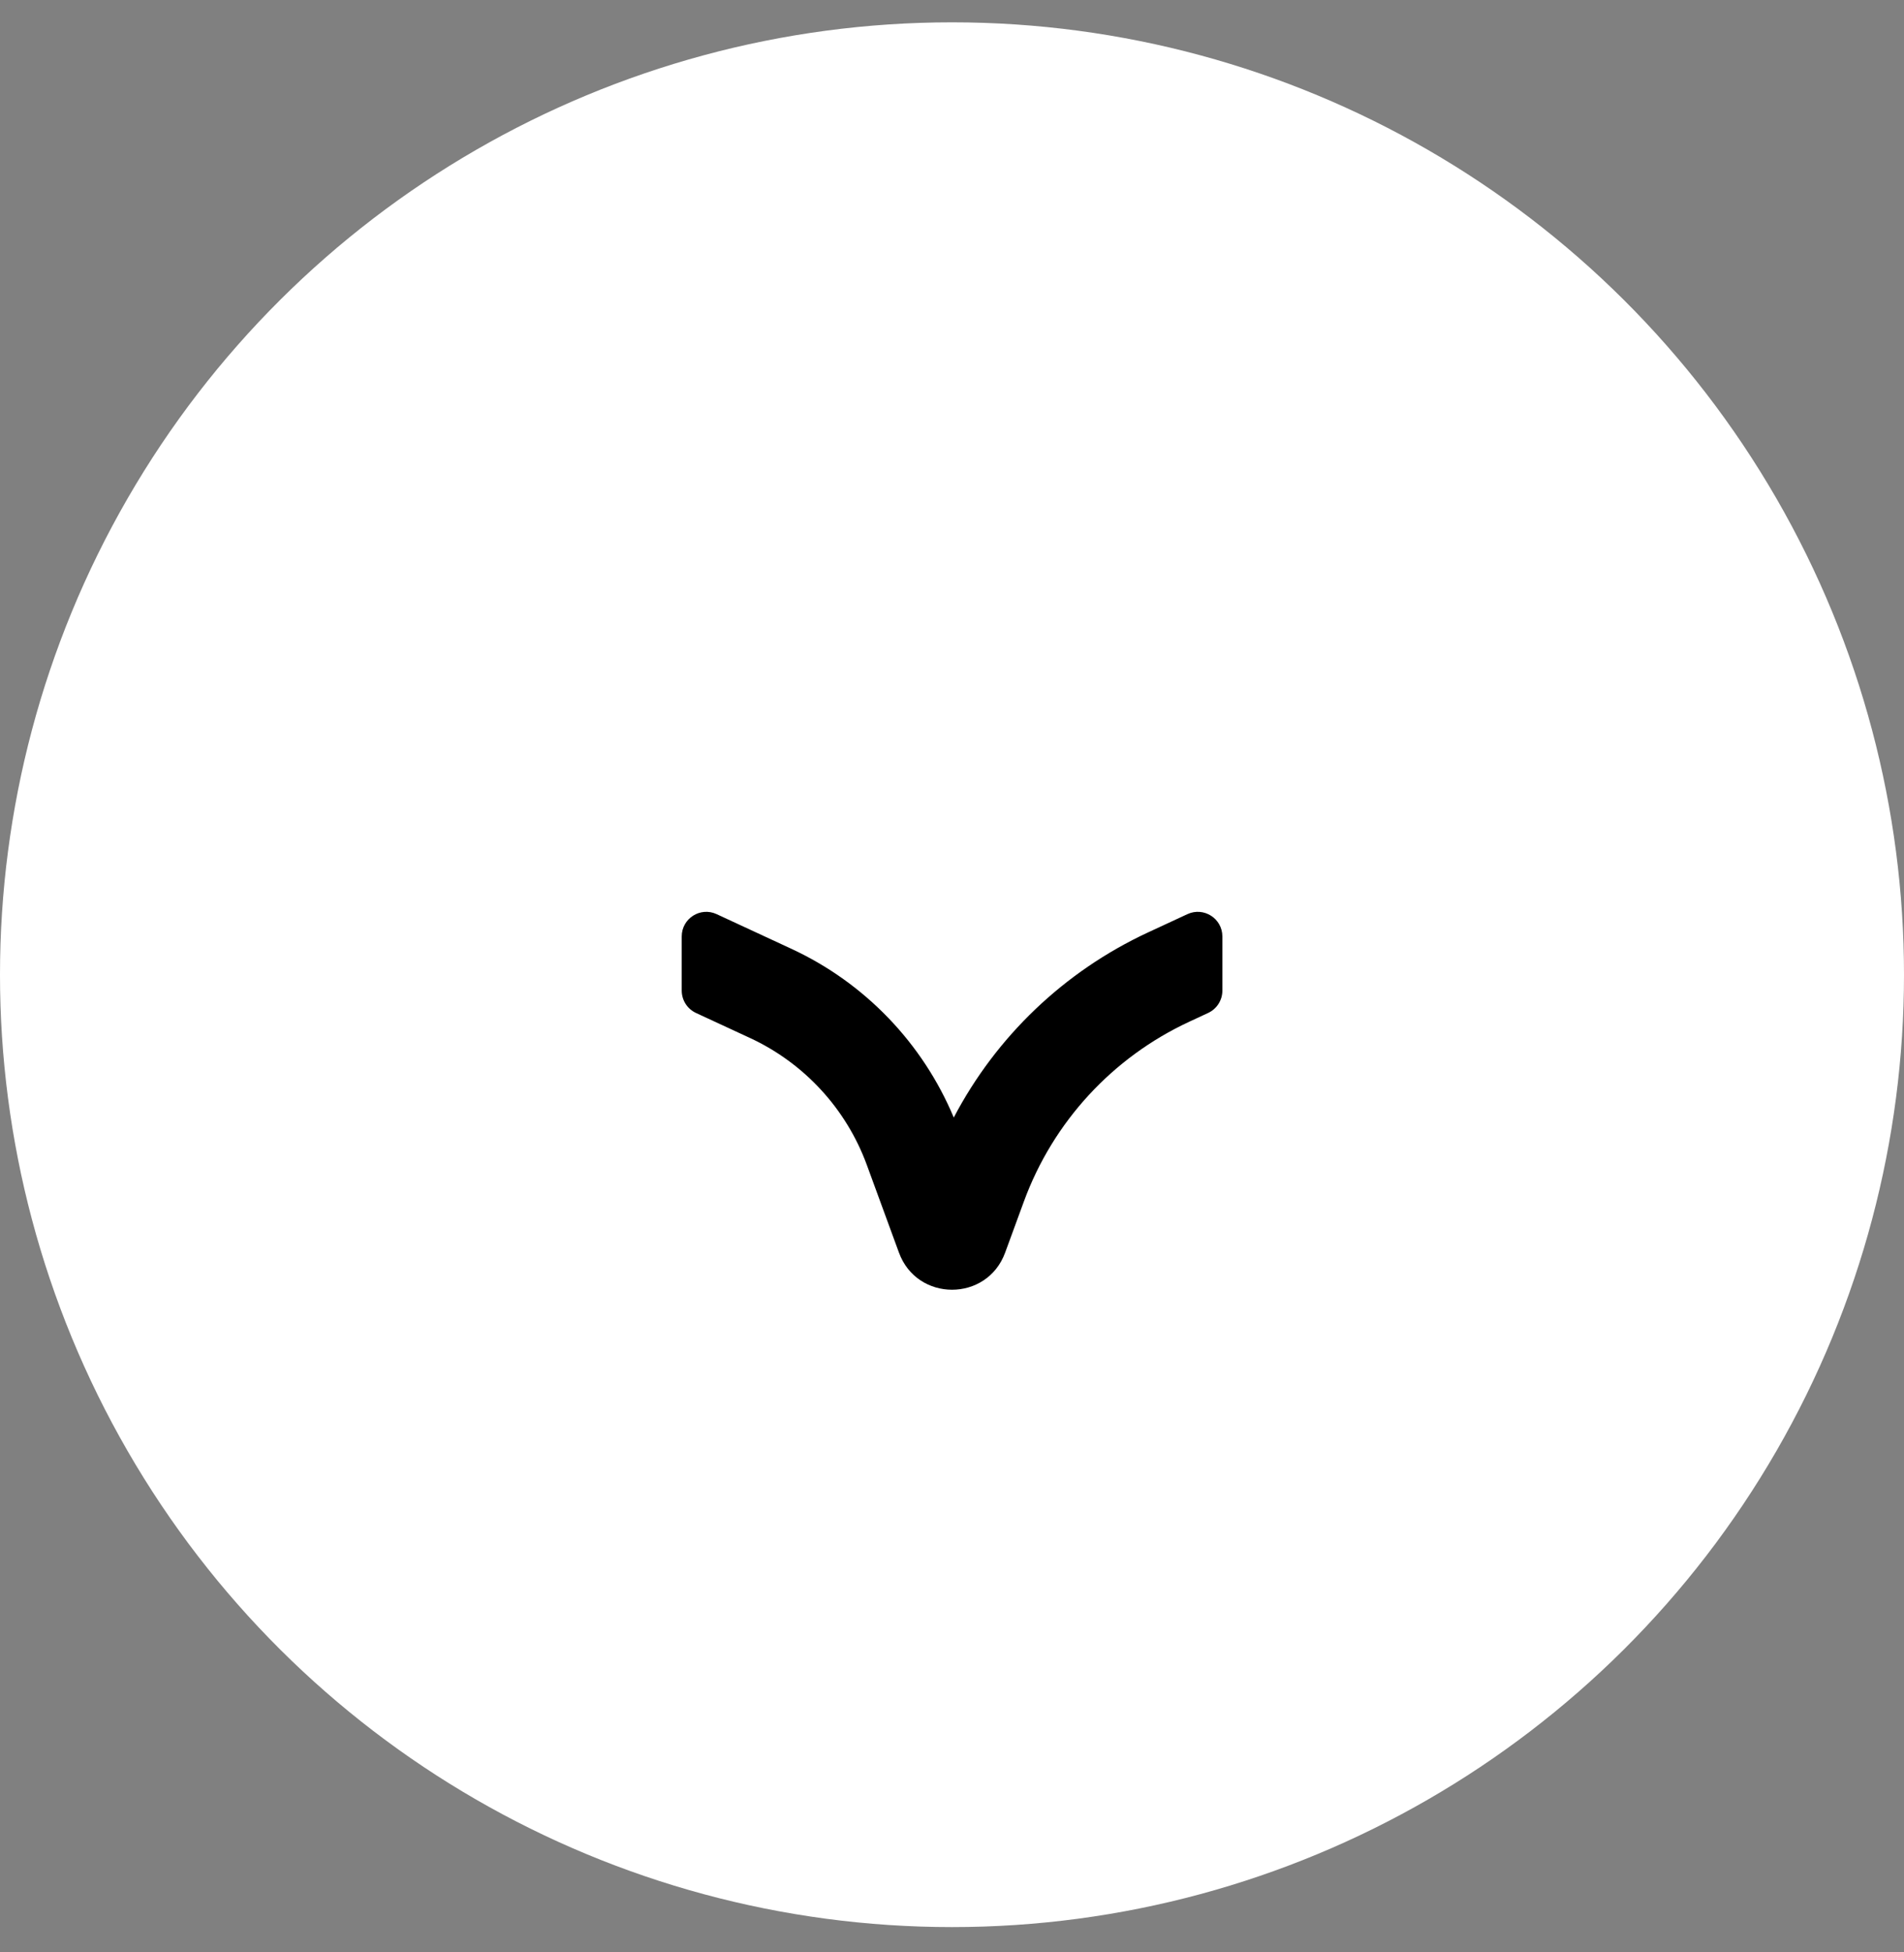
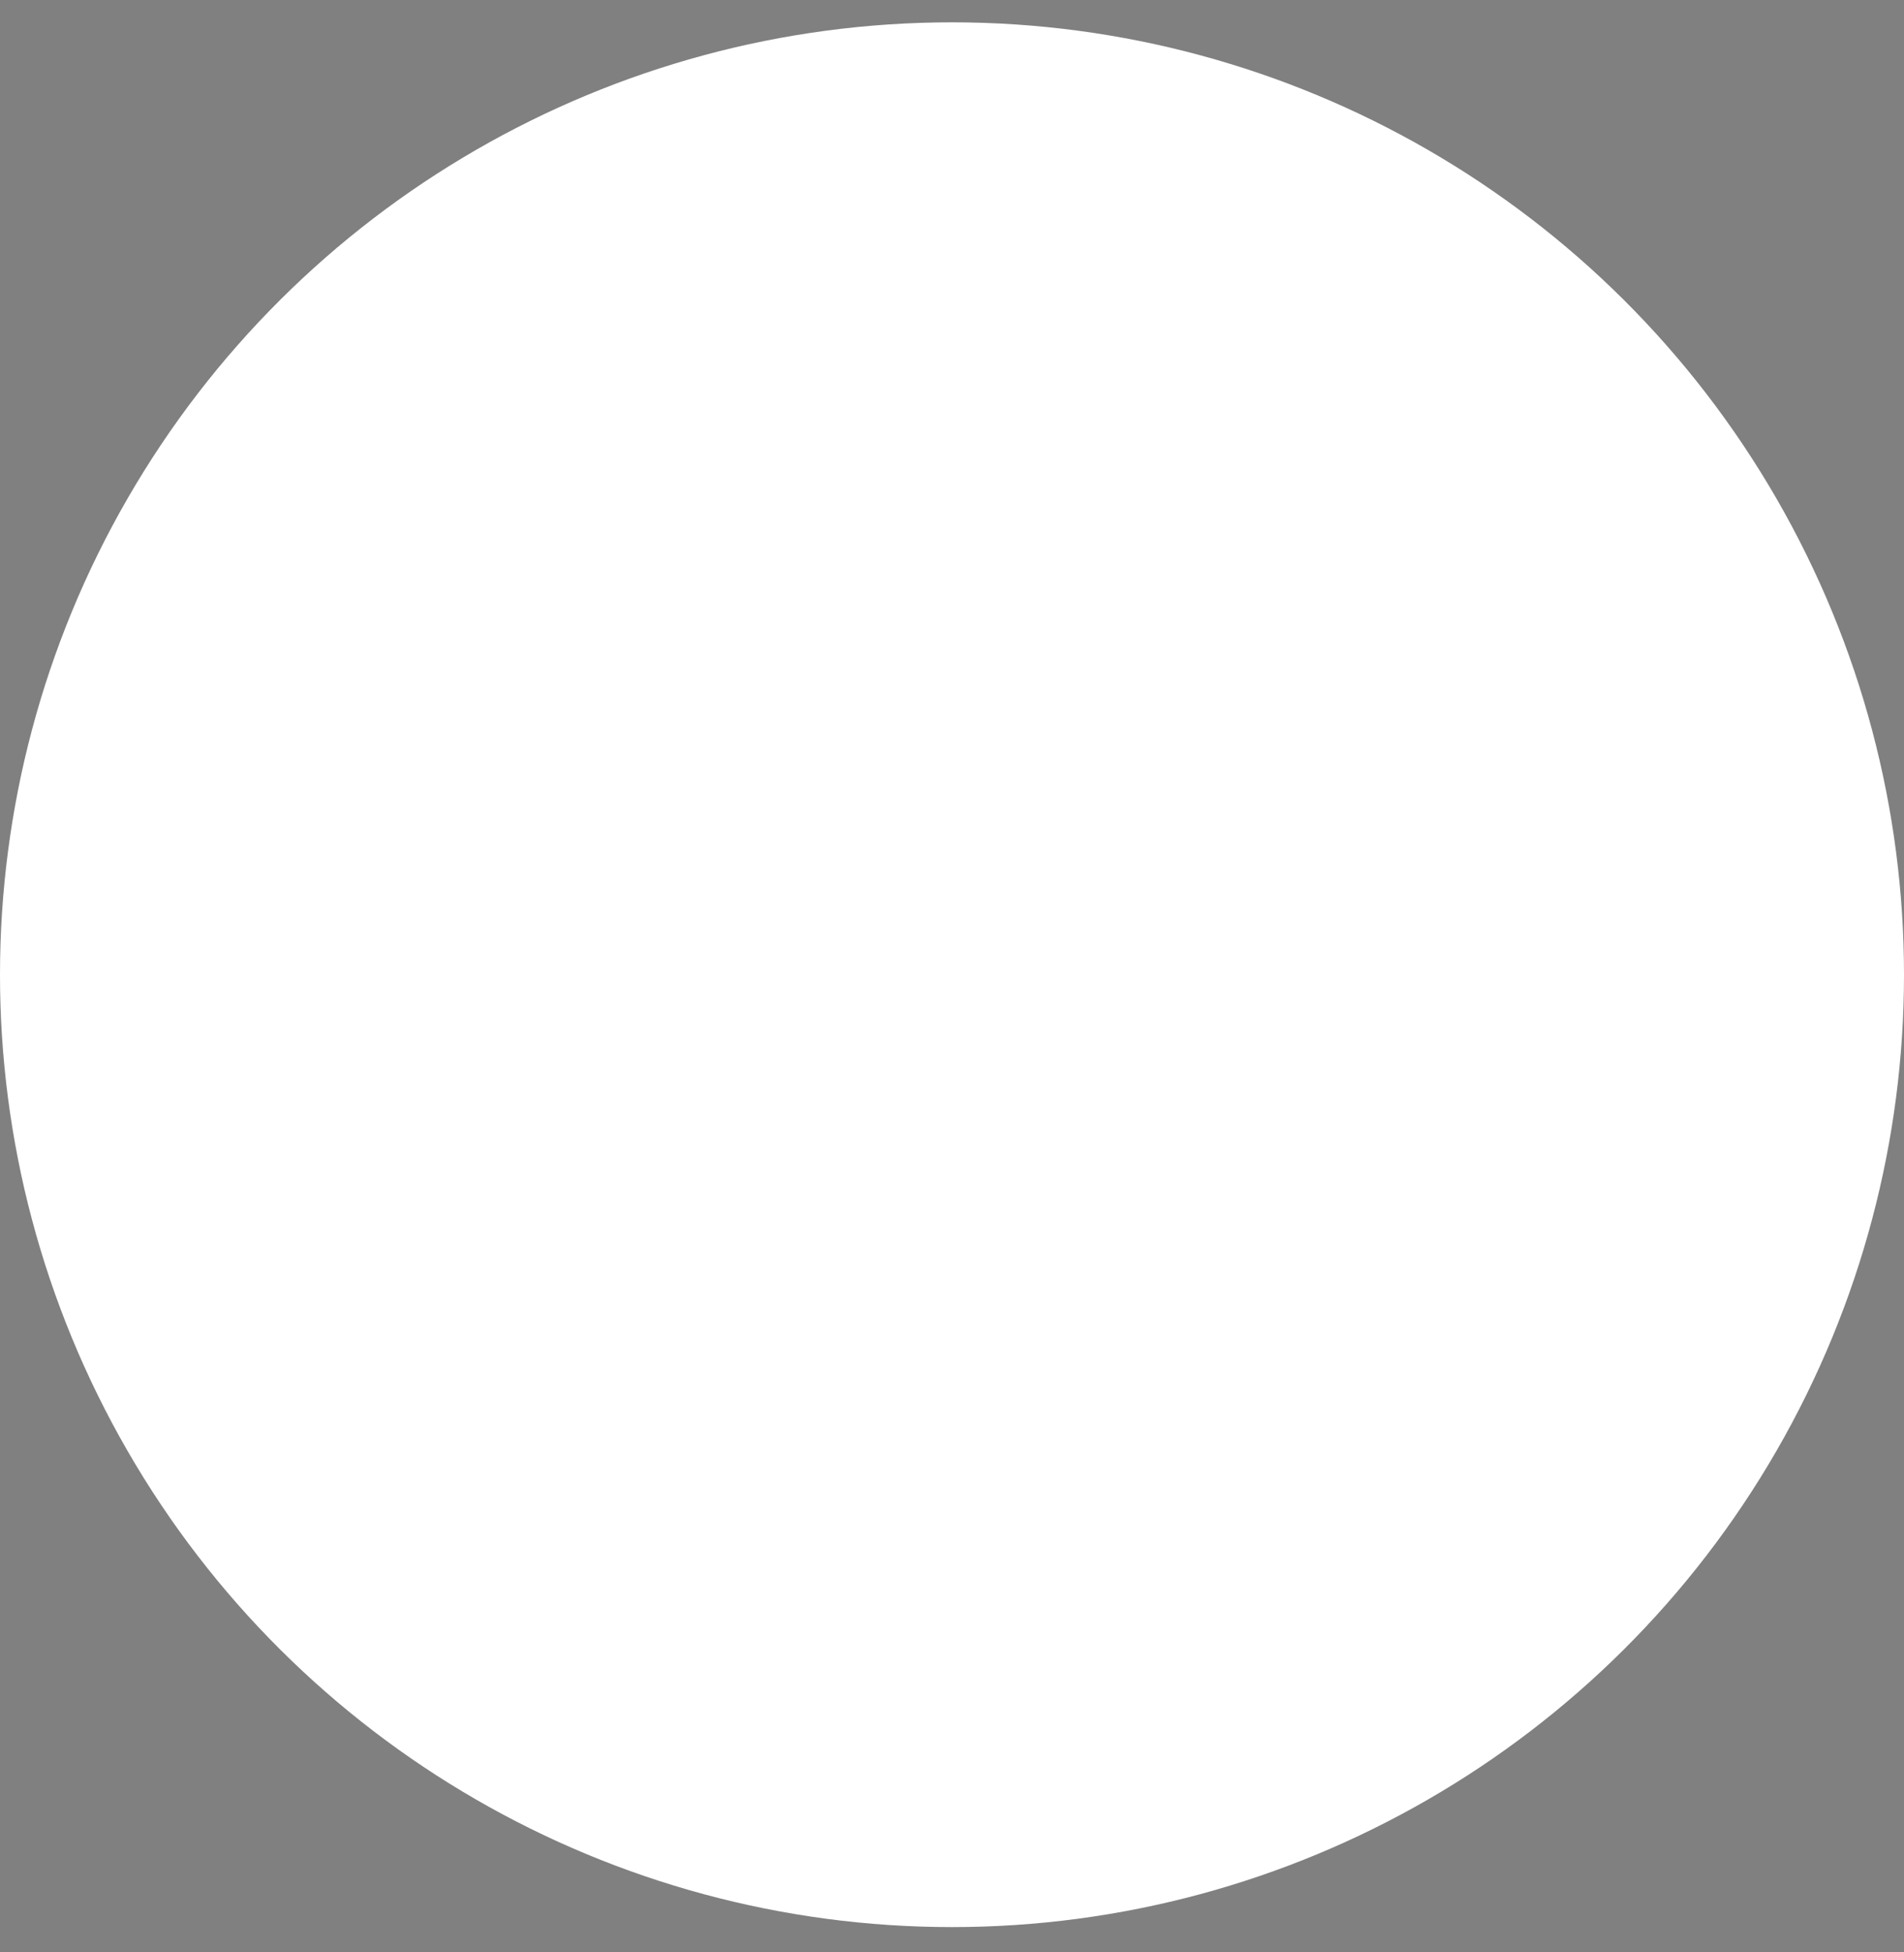
<svg xmlns="http://www.w3.org/2000/svg" width="40" height="41" viewBox="0 0 40 41" fill="none">
  <rect x="0" y="0" width="40" height="41" fill="#808080" stroke="none" />
  <circle cx="20" cy="20.469" r="20" transform="rotate(90 20 20.469)" fill="white" />
-   <path fill-rule="evenodd" clip-rule="evenodd" d="M24.118 19.581C22.358 20.398 20.928 21.769 20.037 23.468C19.384 21.907 18.169 20.641 16.628 19.926L15.055 19.197C14.713 19.038 14.322 19.288 14.322 19.665L14.322 20.803C14.322 21.005 14.439 21.187 14.621 21.272L15.759 21.799C16.896 22.327 17.778 23.285 18.21 24.462L18.886 26.306C19.267 27.344 20.735 27.344 21.116 26.306L21.51 25.232C22.122 23.562 23.373 22.203 24.987 21.455L25.381 21.272C25.563 21.187 25.68 21.005 25.68 20.803L25.68 19.665C25.68 19.288 25.288 19.038 24.946 19.197L24.118 19.581Z" fill="black" />
</svg>